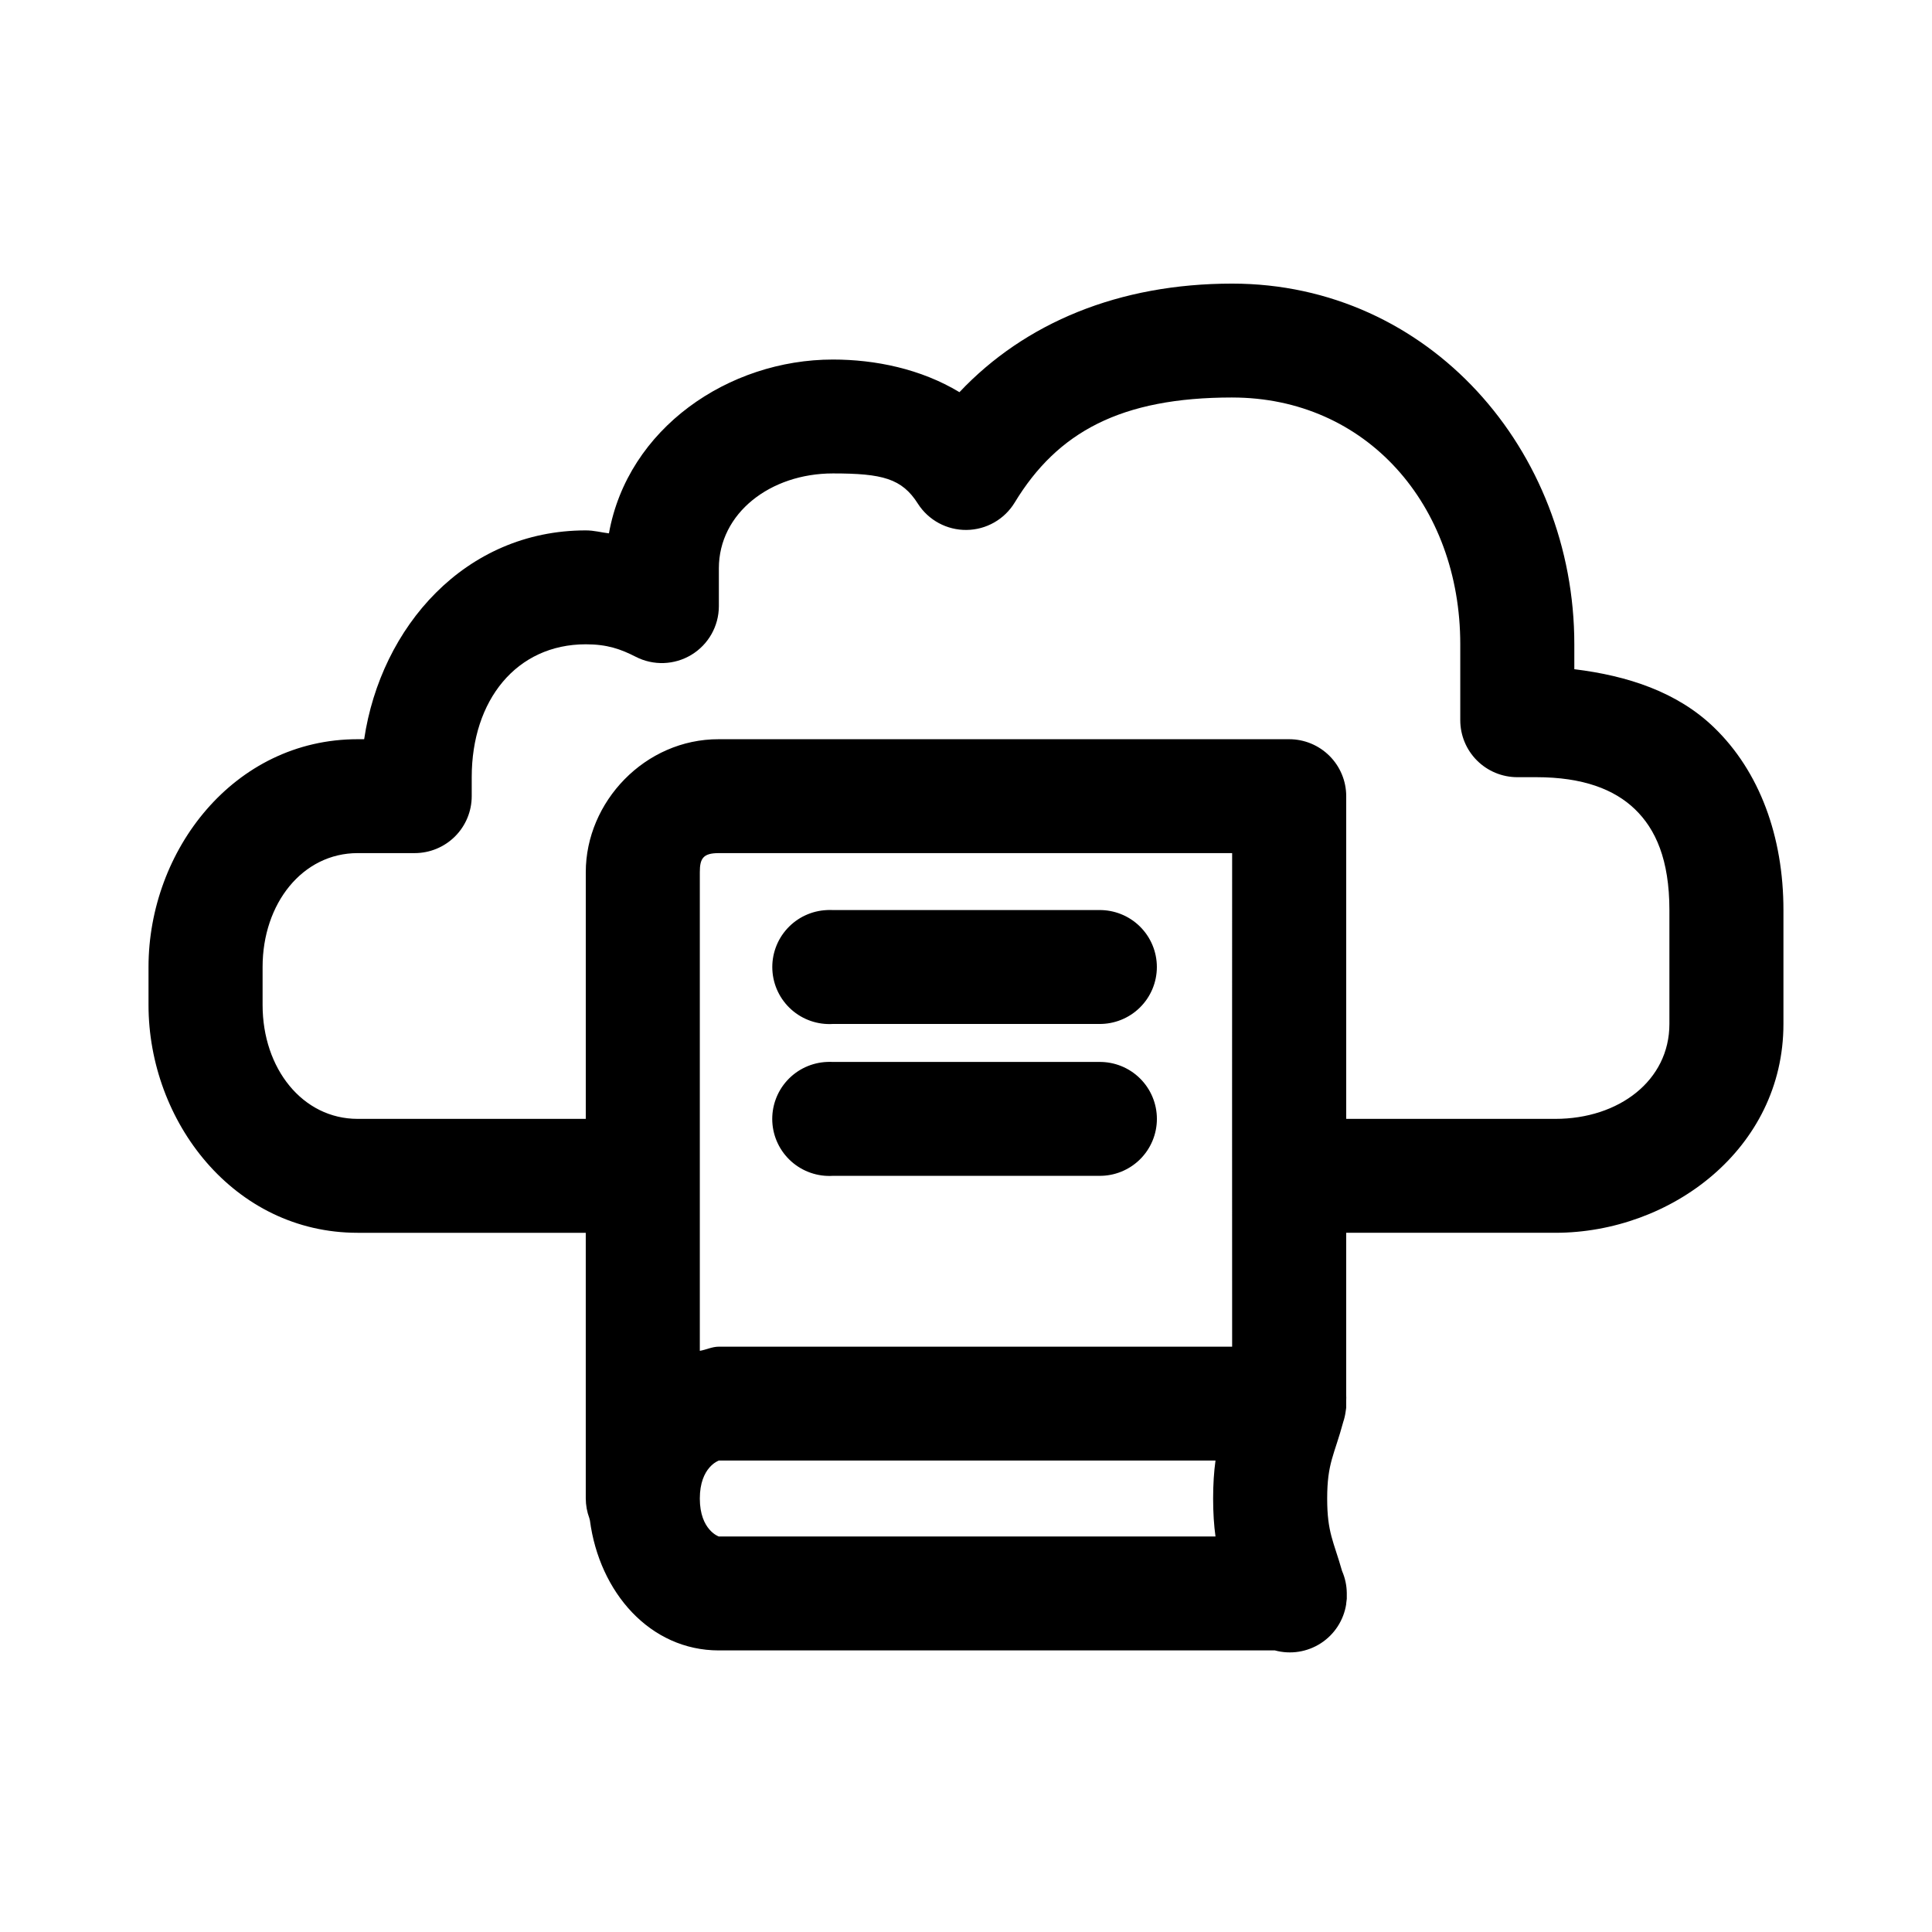
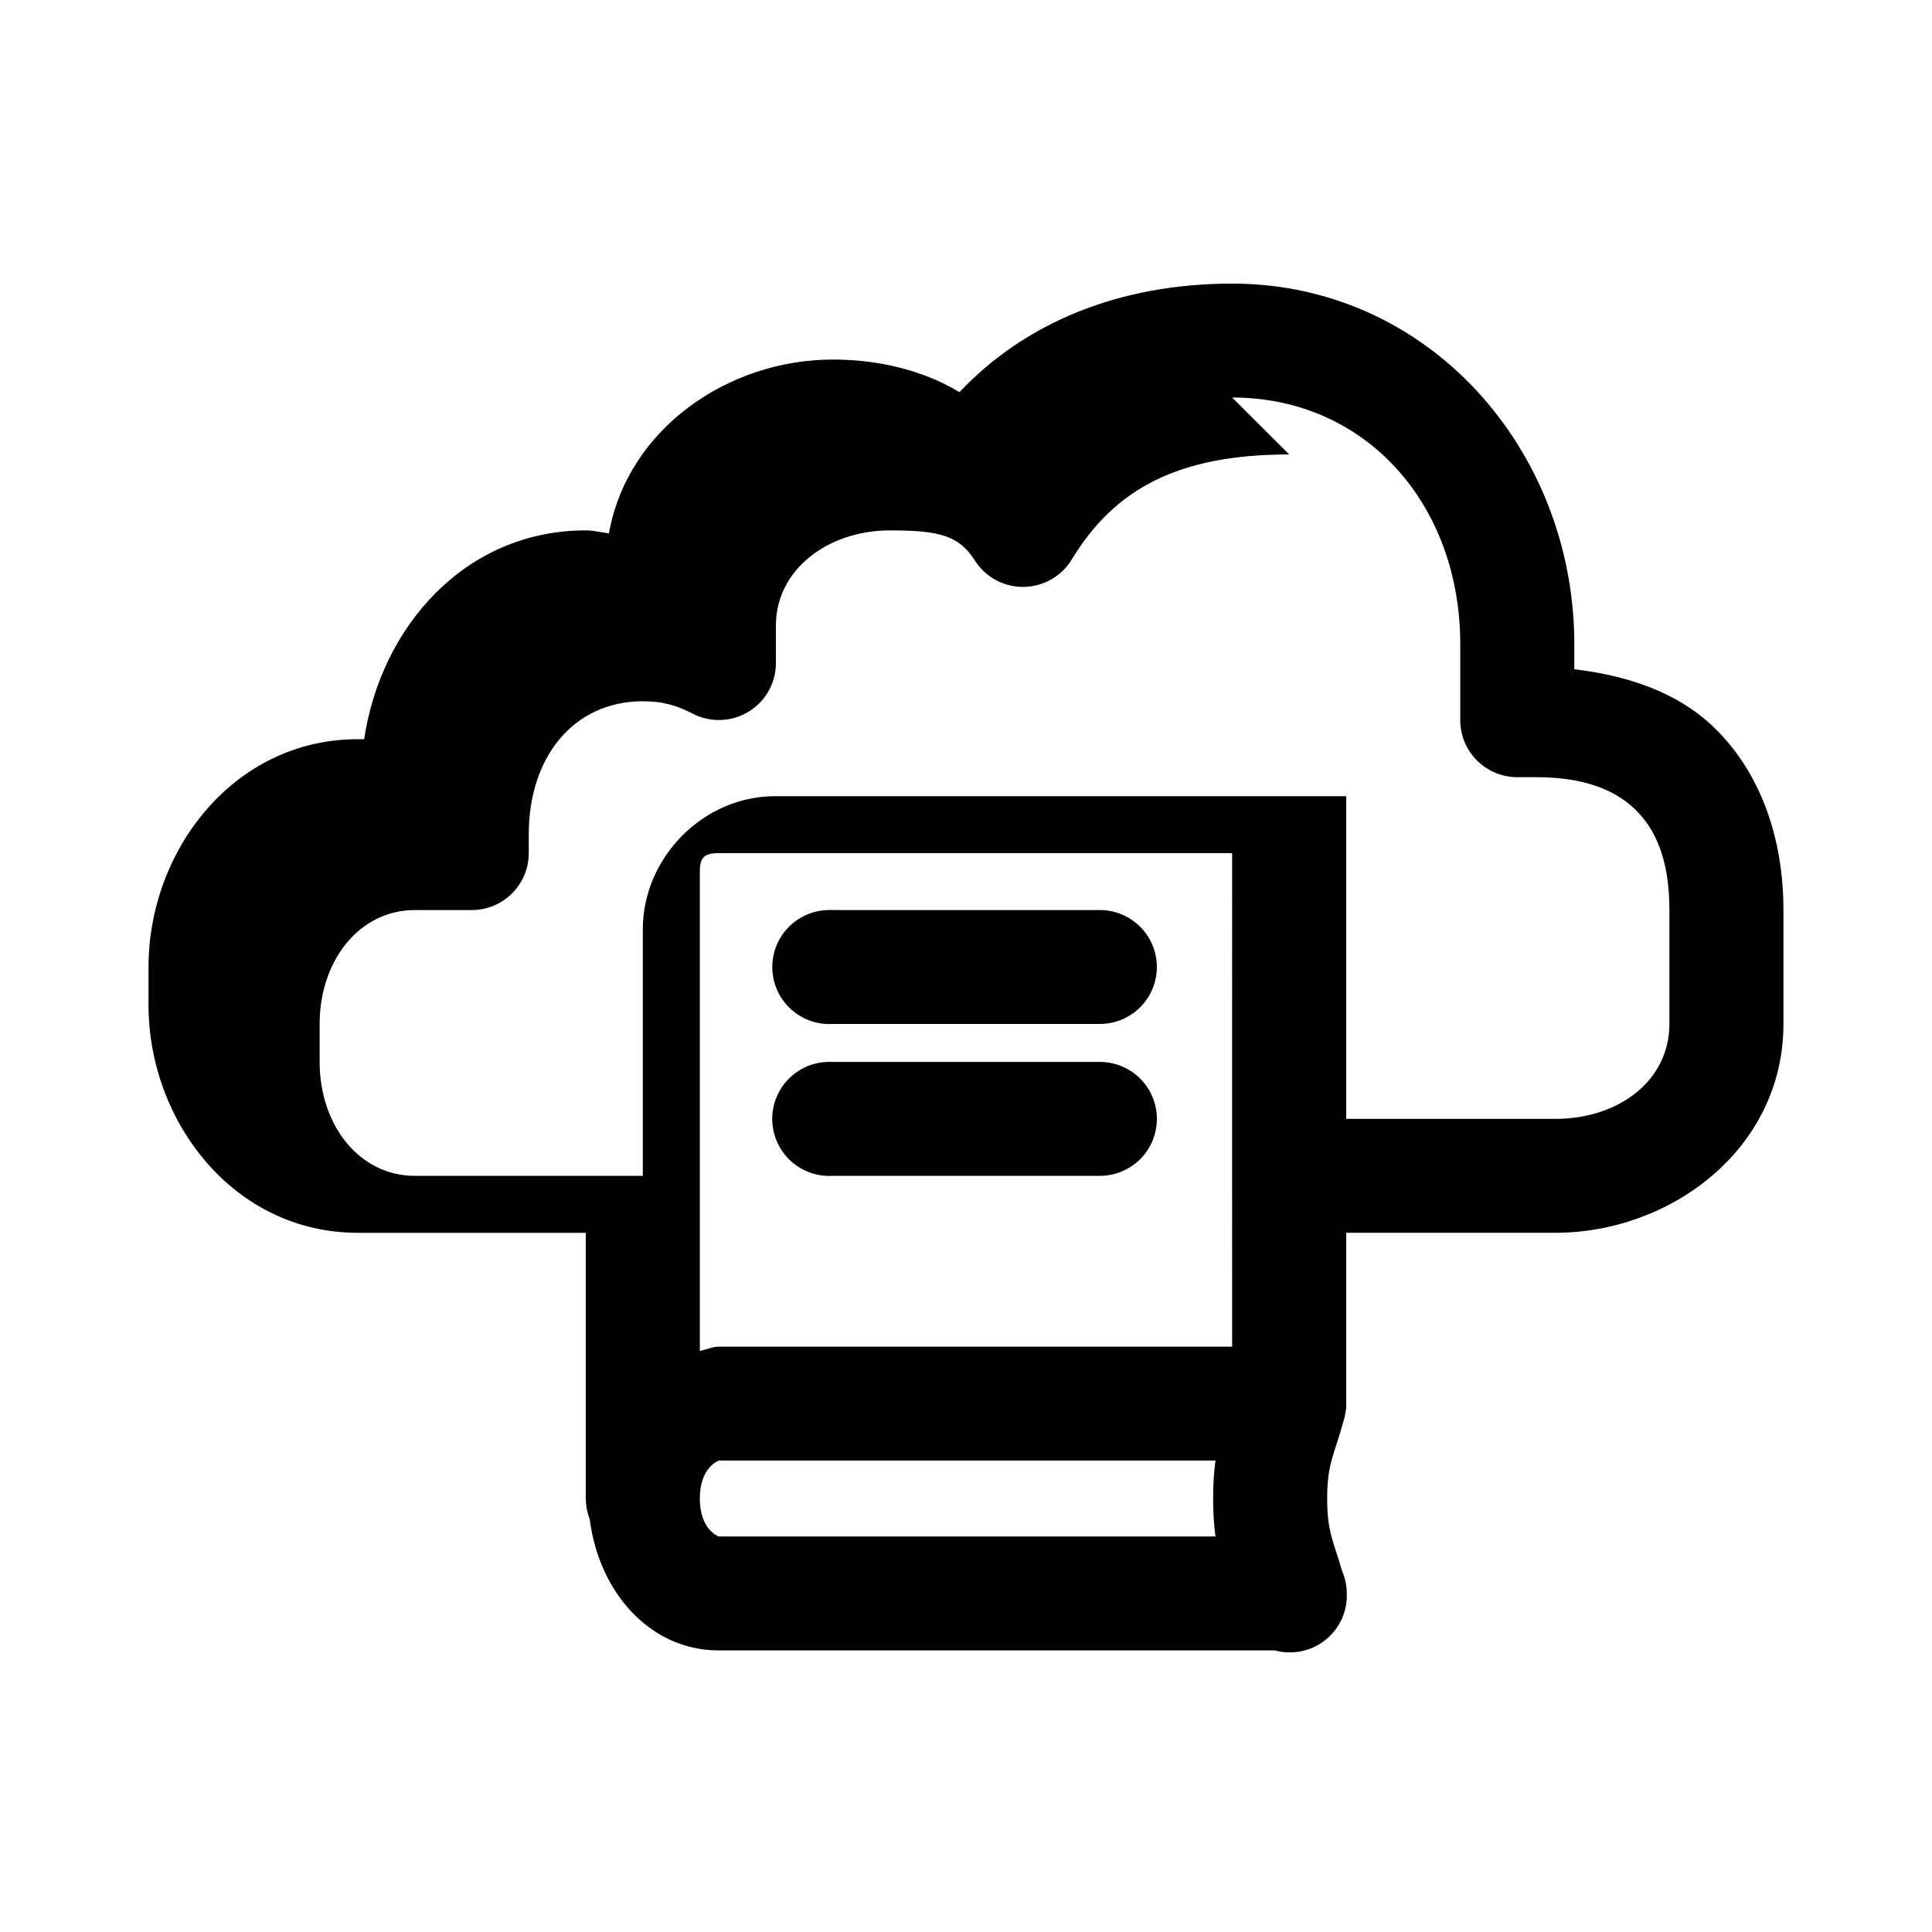
<svg xmlns="http://www.w3.org/2000/svg" fill="#000000" width="800px" height="800px" version="1.1" viewBox="144 144 512 512">
-   <path d="m470.53 219.16c-29.984 0-54.898 10.371-72.266 28.77-10.25-6.18-22.316-8.648-33.535-8.648-27.699 0-54.383 18.266-59.355 46.062-2.094-0.242-3.879-0.785-6.141-0.785-32.012 0-54.297 25.602-58.727 55.34h-1.73c-32.836 0-55.418 29.535-55.418 60.371v10.062c0 30.832 22.582 60.371 55.418 60.371h60.457v70.43l0.004-0.004c0.008 1.773 0.324 3.527 0.941 5.188 0.051 0.211 0.102 0.422 0.16 0.629 2.508 19.039 15.918 34.43 34.164 34.43h147.36c4.152 1.125 8.586 0.43 12.191-1.91 3.609-2.344 6.043-6.106 6.703-10.352v-0.156c0.07-0.418 0.121-0.836 0.156-1.258v-0.312c0.016-0.418 0.016-0.84 0-1.258-0.027-2.004-0.457-3.981-1.258-5.816-2.227-7.883-3.938-10.113-3.938-19.184 0-9.469 1.875-11.461 4.25-20.281 0.293-0.871 0.504-1.766 0.629-2.672 0.066-0.367 0.121-0.734 0.16-1.102v-0.312c0.008-0.312 0.008-0.629 0-0.941v-0.629c0.027-0.523 0.027-1.051 0-1.574-0.016-14.344 0-28.324 0-42.918h55.418c30.609 0 60.457-22.254 60.457-55.34v-30.184c0-19.473-6.309-36.746-18.422-48.422-9.75-9.402-22.902-13.688-36.996-15.41v-6.602c0-51.352-38.426-95.586-90.688-95.586zm0 30.184c35.559 0 60.457 28.461 60.457 65.398v20.125c0 4.004 1.594 7.84 4.43 10.672 2.832 2.828 6.676 4.422 10.684 4.422h5.039c12.359 0 20.68 3.231 26.137 8.488 5.457 5.262 9.133 13.336 9.133 26.727v30.184c0 15.012-13.402 25.152-30.23 25.152h-55.418c0.008-28.988 0-58.766 0-85.523v0.004c0-4.004-1.594-7.844-4.43-10.672-2.832-2.832-6.676-4.422-10.688-4.422h-151.14c-19.594-0.059-35.266 16.625-35.266 35.215v65.398h-60.457c-14.598 0-25.191-13.332-25.191-30.184v-10.062c0-16.855 10.594-30.184 25.191-30.184h15.117c4.008 0 7.852-1.59 10.688-4.422 2.832-2.828 4.426-6.668 4.426-10.668v-5.031c0-20.391 11.848-35.215 30.23-35.215 5.664 0 9.219 1.258 13.227 3.301h-0.004c4.68 2.406 10.273 2.211 14.773-0.516 4.496-2.727 7.25-7.594 7.269-12.852v-10.062c0-14.602 13.617-25.152 30.23-25.152 13.121 0 18.281 1.348 22.516 8.02h-0.004c2.812 4.391 7.699 7.023 12.918 6.957 5.223-0.062 10.039-2.812 12.746-7.273 11.316-18.652 28.105-27.828 57.625-27.828zm-136.03 120.74h136.03c-0.008 41.816-0.031 86.73 0 130.8h-136.03c-1.809 0-3.316 0.812-5.039 1.102v-126.87c0-3.609 0.879-5.043 5.039-5.031zm28.652 15.094c-4.035 0.172-7.832 1.945-10.547 4.93-2.719 2.984-4.129 6.93-3.918 10.953 0.211 4.027 2.023 7.805 5.035 10.488 3.012 2.688 6.977 4.059 11.004 3.812h70.535c4.043 0.055 7.941-1.512 10.82-4.348 2.879-2.836 4.5-6.707 4.5-10.746 0-4.039-1.621-7.91-4.5-10.746-2.879-2.836-6.777-4.402-10.82-4.348h-70.535c-0.523-0.027-1.047-0.027-1.574 0zm0 40.246c-4.035 0.168-7.836 1.941-10.559 4.926-2.719 2.984-4.129 6.93-3.922 10.961 0.211 4.027 2.027 7.805 5.043 10.492 3.016 2.684 6.981 4.055 11.012 3.805h70.535c4.047 0.059 7.945-1.508 10.828-4.344 2.879-2.836 4.5-6.707 4.5-10.75 0-4.039-1.621-7.91-4.5-10.746-2.883-2.84-6.781-4.402-10.828-4.344h-70.535c-0.523-0.027-1.047-0.027-1.574 0zm-28.652 105.64h131.62c-0.41 2.981-0.629 6.285-0.629 10.062 0 3.773 0.219 7.098 0.629 10.062h-131.62s-5.039-1.676-5.039-10.062 5.039-10.062 5.039-10.062z" />
+   <path d="m470.53 219.16c-29.984 0-54.898 10.371-72.266 28.77-10.25-6.18-22.316-8.648-33.535-8.648-27.699 0-54.383 18.266-59.355 46.062-2.094-0.242-3.879-0.785-6.141-0.785-32.012 0-54.297 25.602-58.727 55.34h-1.73c-32.836 0-55.418 29.535-55.418 60.371v10.062c0 30.832 22.582 60.371 55.418 60.371h60.457v70.43l0.004-0.004c0.008 1.773 0.324 3.527 0.941 5.188 0.051 0.211 0.102 0.422 0.16 0.629 2.508 19.039 15.918 34.43 34.164 34.43h147.36c4.152 1.125 8.586 0.43 12.191-1.91 3.609-2.344 6.043-6.106 6.703-10.352v-0.156c0.07-0.418 0.121-0.836 0.156-1.258v-0.312c0.016-0.418 0.016-0.84 0-1.258-0.027-2.004-0.457-3.981-1.258-5.816-2.227-7.883-3.938-10.113-3.938-19.184 0-9.469 1.875-11.461 4.25-20.281 0.293-0.871 0.504-1.766 0.629-2.672 0.066-0.367 0.121-0.734 0.16-1.102v-0.312c0.008-0.312 0.008-0.629 0-0.941v-0.629c0.027-0.523 0.027-1.051 0-1.574-0.016-14.344 0-28.324 0-42.918h55.418c30.609 0 60.457-22.254 60.457-55.34v-30.184c0-19.473-6.309-36.746-18.422-48.422-9.75-9.402-22.902-13.688-36.996-15.41v-6.602c0-51.352-38.426-95.586-90.688-95.586zm0 30.184c35.559 0 60.457 28.461 60.457 65.398v20.125c0 4.004 1.594 7.84 4.43 10.672 2.832 2.828 6.676 4.422 10.684 4.422h5.039c12.359 0 20.68 3.231 26.137 8.488 5.457 5.262 9.133 13.336 9.133 26.727v30.184c0 15.012-13.402 25.152-30.23 25.152h-55.418c0.008-28.988 0-58.766 0-85.523v0.004h-151.14c-19.594-0.059-35.266 16.625-35.266 35.215v65.398h-60.457c-14.598 0-25.191-13.332-25.191-30.184v-10.062c0-16.855 10.594-30.184 25.191-30.184h15.117c4.008 0 7.852-1.59 10.688-4.422 2.832-2.828 4.426-6.668 4.426-10.668v-5.031c0-20.391 11.848-35.215 30.23-35.215 5.664 0 9.219 1.258 13.227 3.301h-0.004c4.68 2.406 10.273 2.211 14.773-0.516 4.496-2.727 7.25-7.594 7.269-12.852v-10.062c0-14.602 13.617-25.152 30.23-25.152 13.121 0 18.281 1.348 22.516 8.02h-0.004c2.812 4.391 7.699 7.023 12.918 6.957 5.223-0.062 10.039-2.812 12.746-7.273 11.316-18.652 28.105-27.828 57.625-27.828zm-136.03 120.74h136.03c-0.008 41.816-0.031 86.73 0 130.8h-136.03c-1.809 0-3.316 0.812-5.039 1.102v-126.87c0-3.609 0.879-5.043 5.039-5.031zm28.652 15.094c-4.035 0.172-7.832 1.945-10.547 4.93-2.719 2.984-4.129 6.93-3.918 10.953 0.211 4.027 2.023 7.805 5.035 10.488 3.012 2.688 6.977 4.059 11.004 3.812h70.535c4.043 0.055 7.941-1.512 10.82-4.348 2.879-2.836 4.5-6.707 4.5-10.746 0-4.039-1.621-7.91-4.5-10.746-2.879-2.836-6.777-4.402-10.82-4.348h-70.535c-0.523-0.027-1.047-0.027-1.574 0zm0 40.246c-4.035 0.168-7.836 1.941-10.559 4.926-2.719 2.984-4.129 6.93-3.922 10.961 0.211 4.027 2.027 7.805 5.043 10.492 3.016 2.684 6.981 4.055 11.012 3.805h70.535c4.047 0.059 7.945-1.508 10.828-4.344 2.879-2.836 4.5-6.707 4.5-10.75 0-4.039-1.621-7.91-4.5-10.746-2.883-2.84-6.781-4.402-10.828-4.344h-70.535c-0.523-0.027-1.047-0.027-1.574 0zm-28.652 105.64h131.62c-0.41 2.981-0.629 6.285-0.629 10.062 0 3.773 0.219 7.098 0.629 10.062h-131.62s-5.039-1.676-5.039-10.062 5.039-10.062 5.039-10.062z" />
</svg>